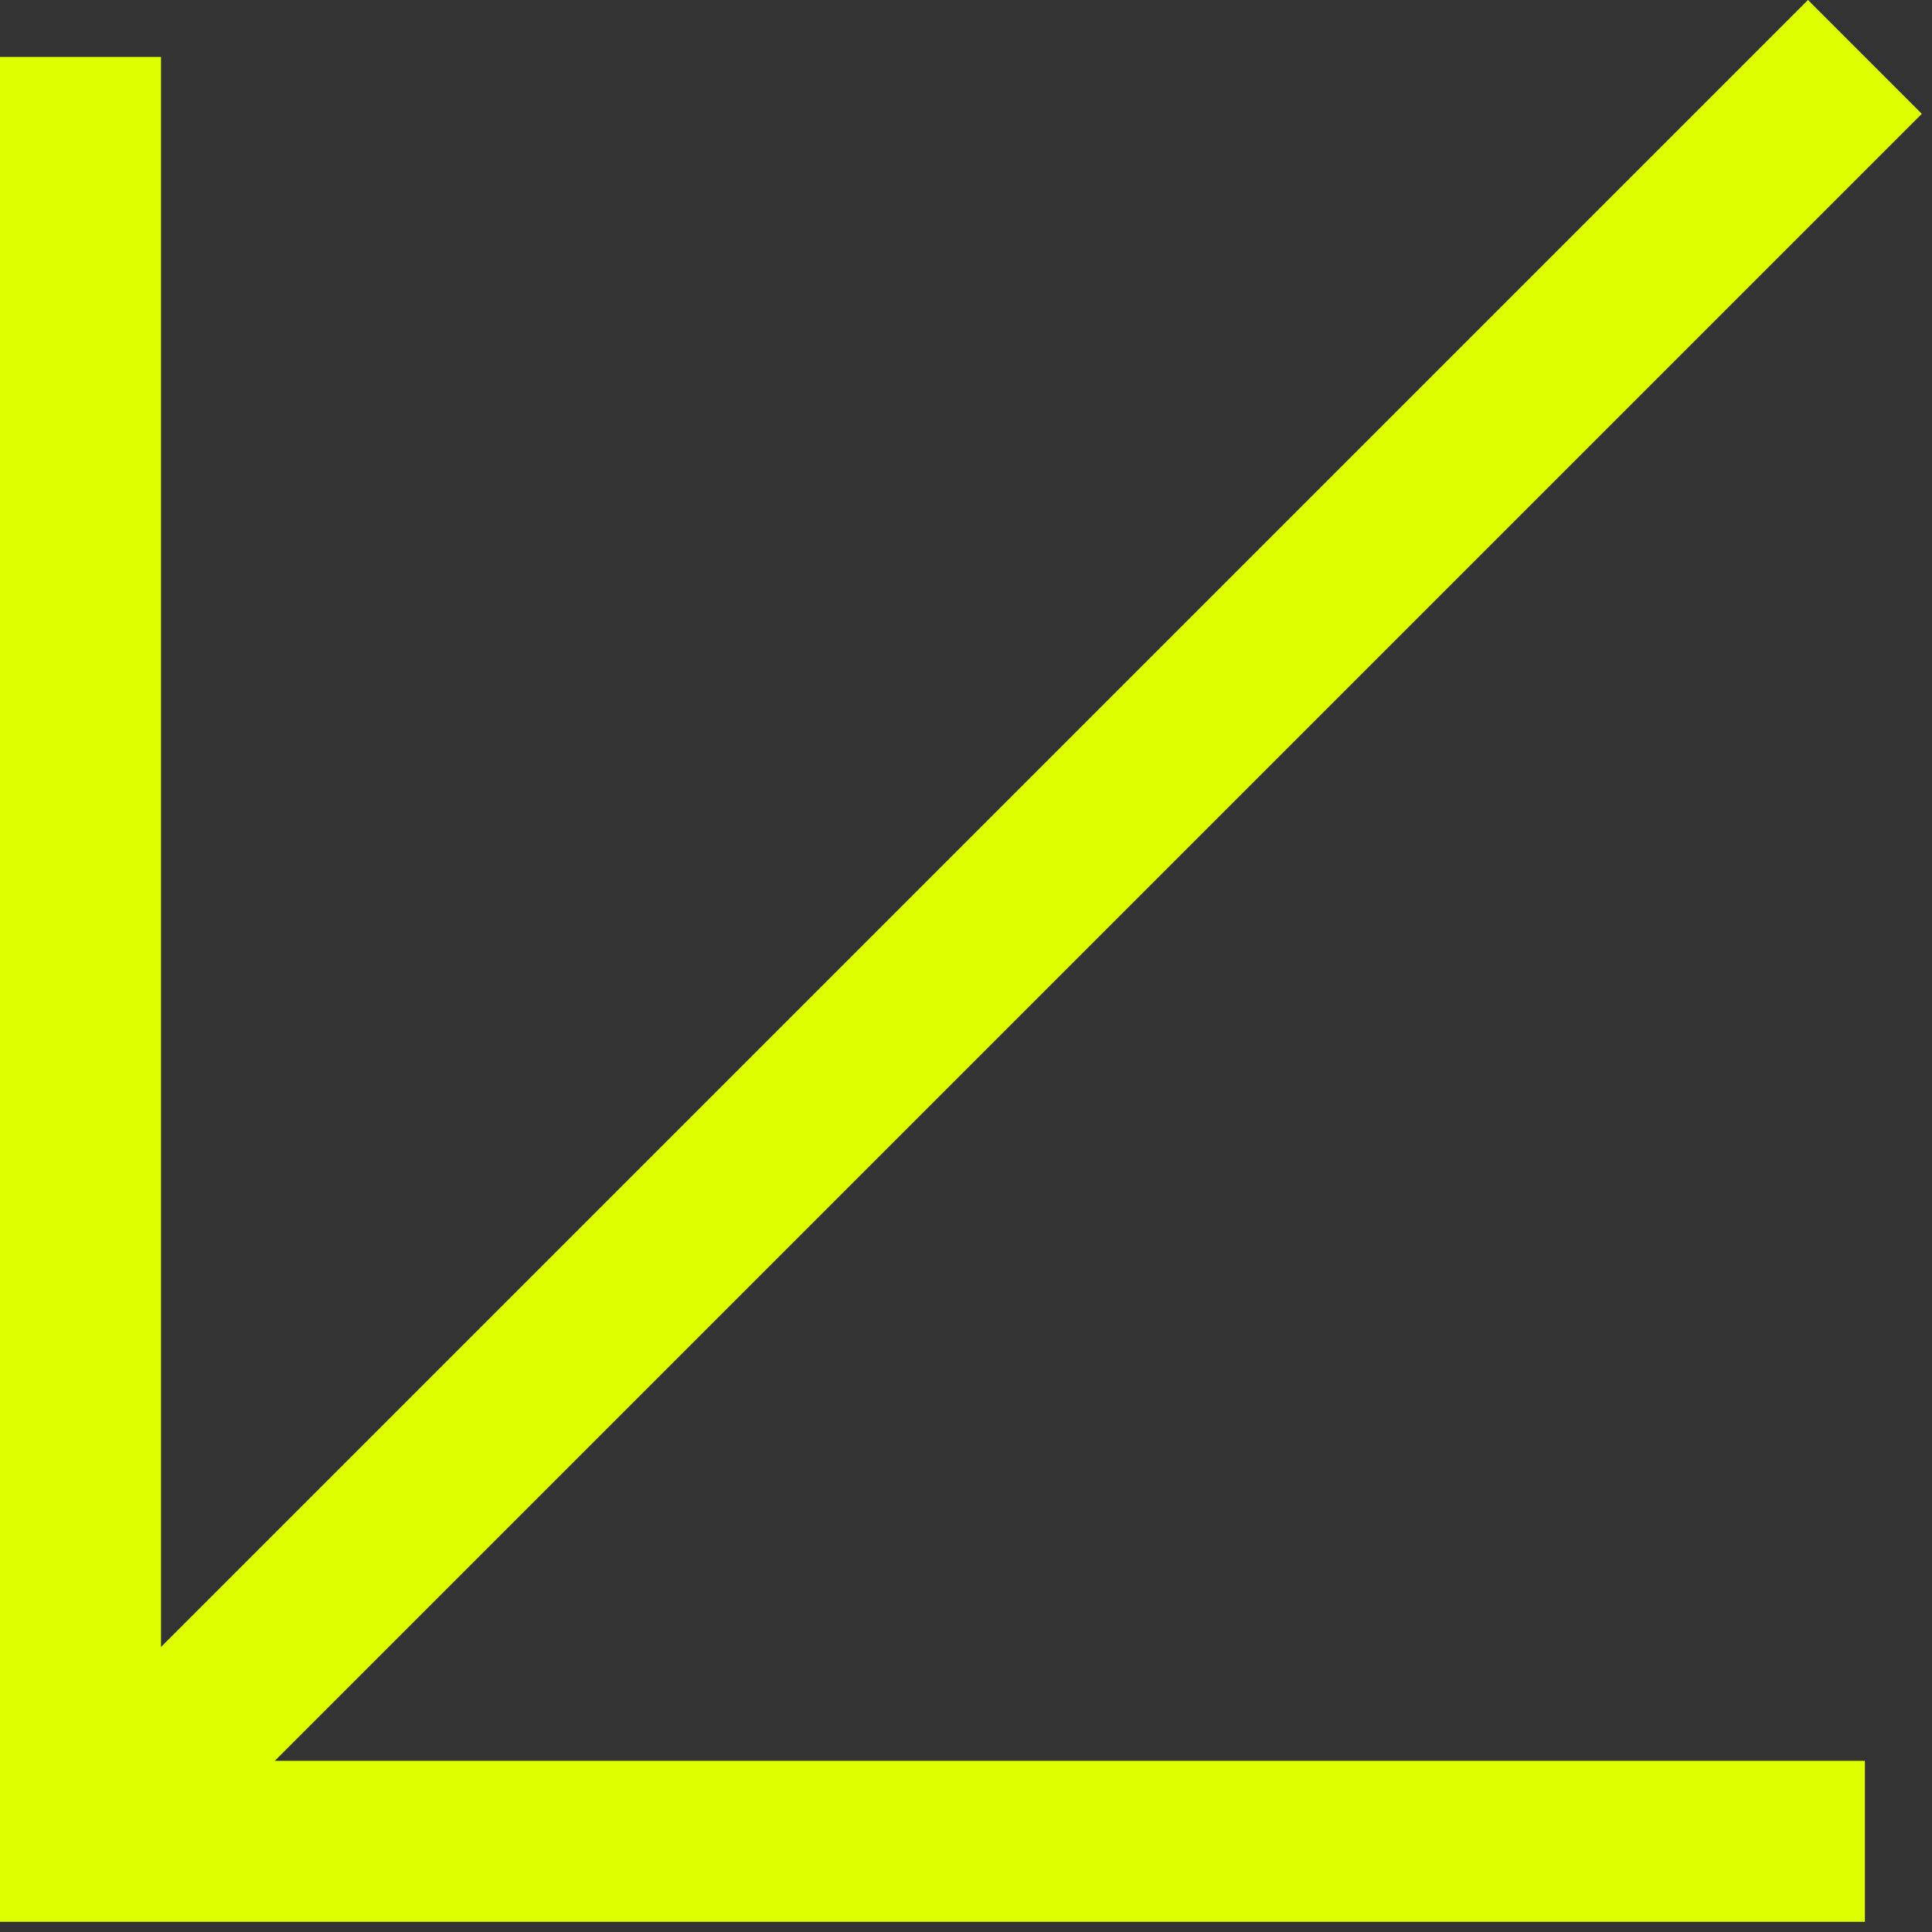
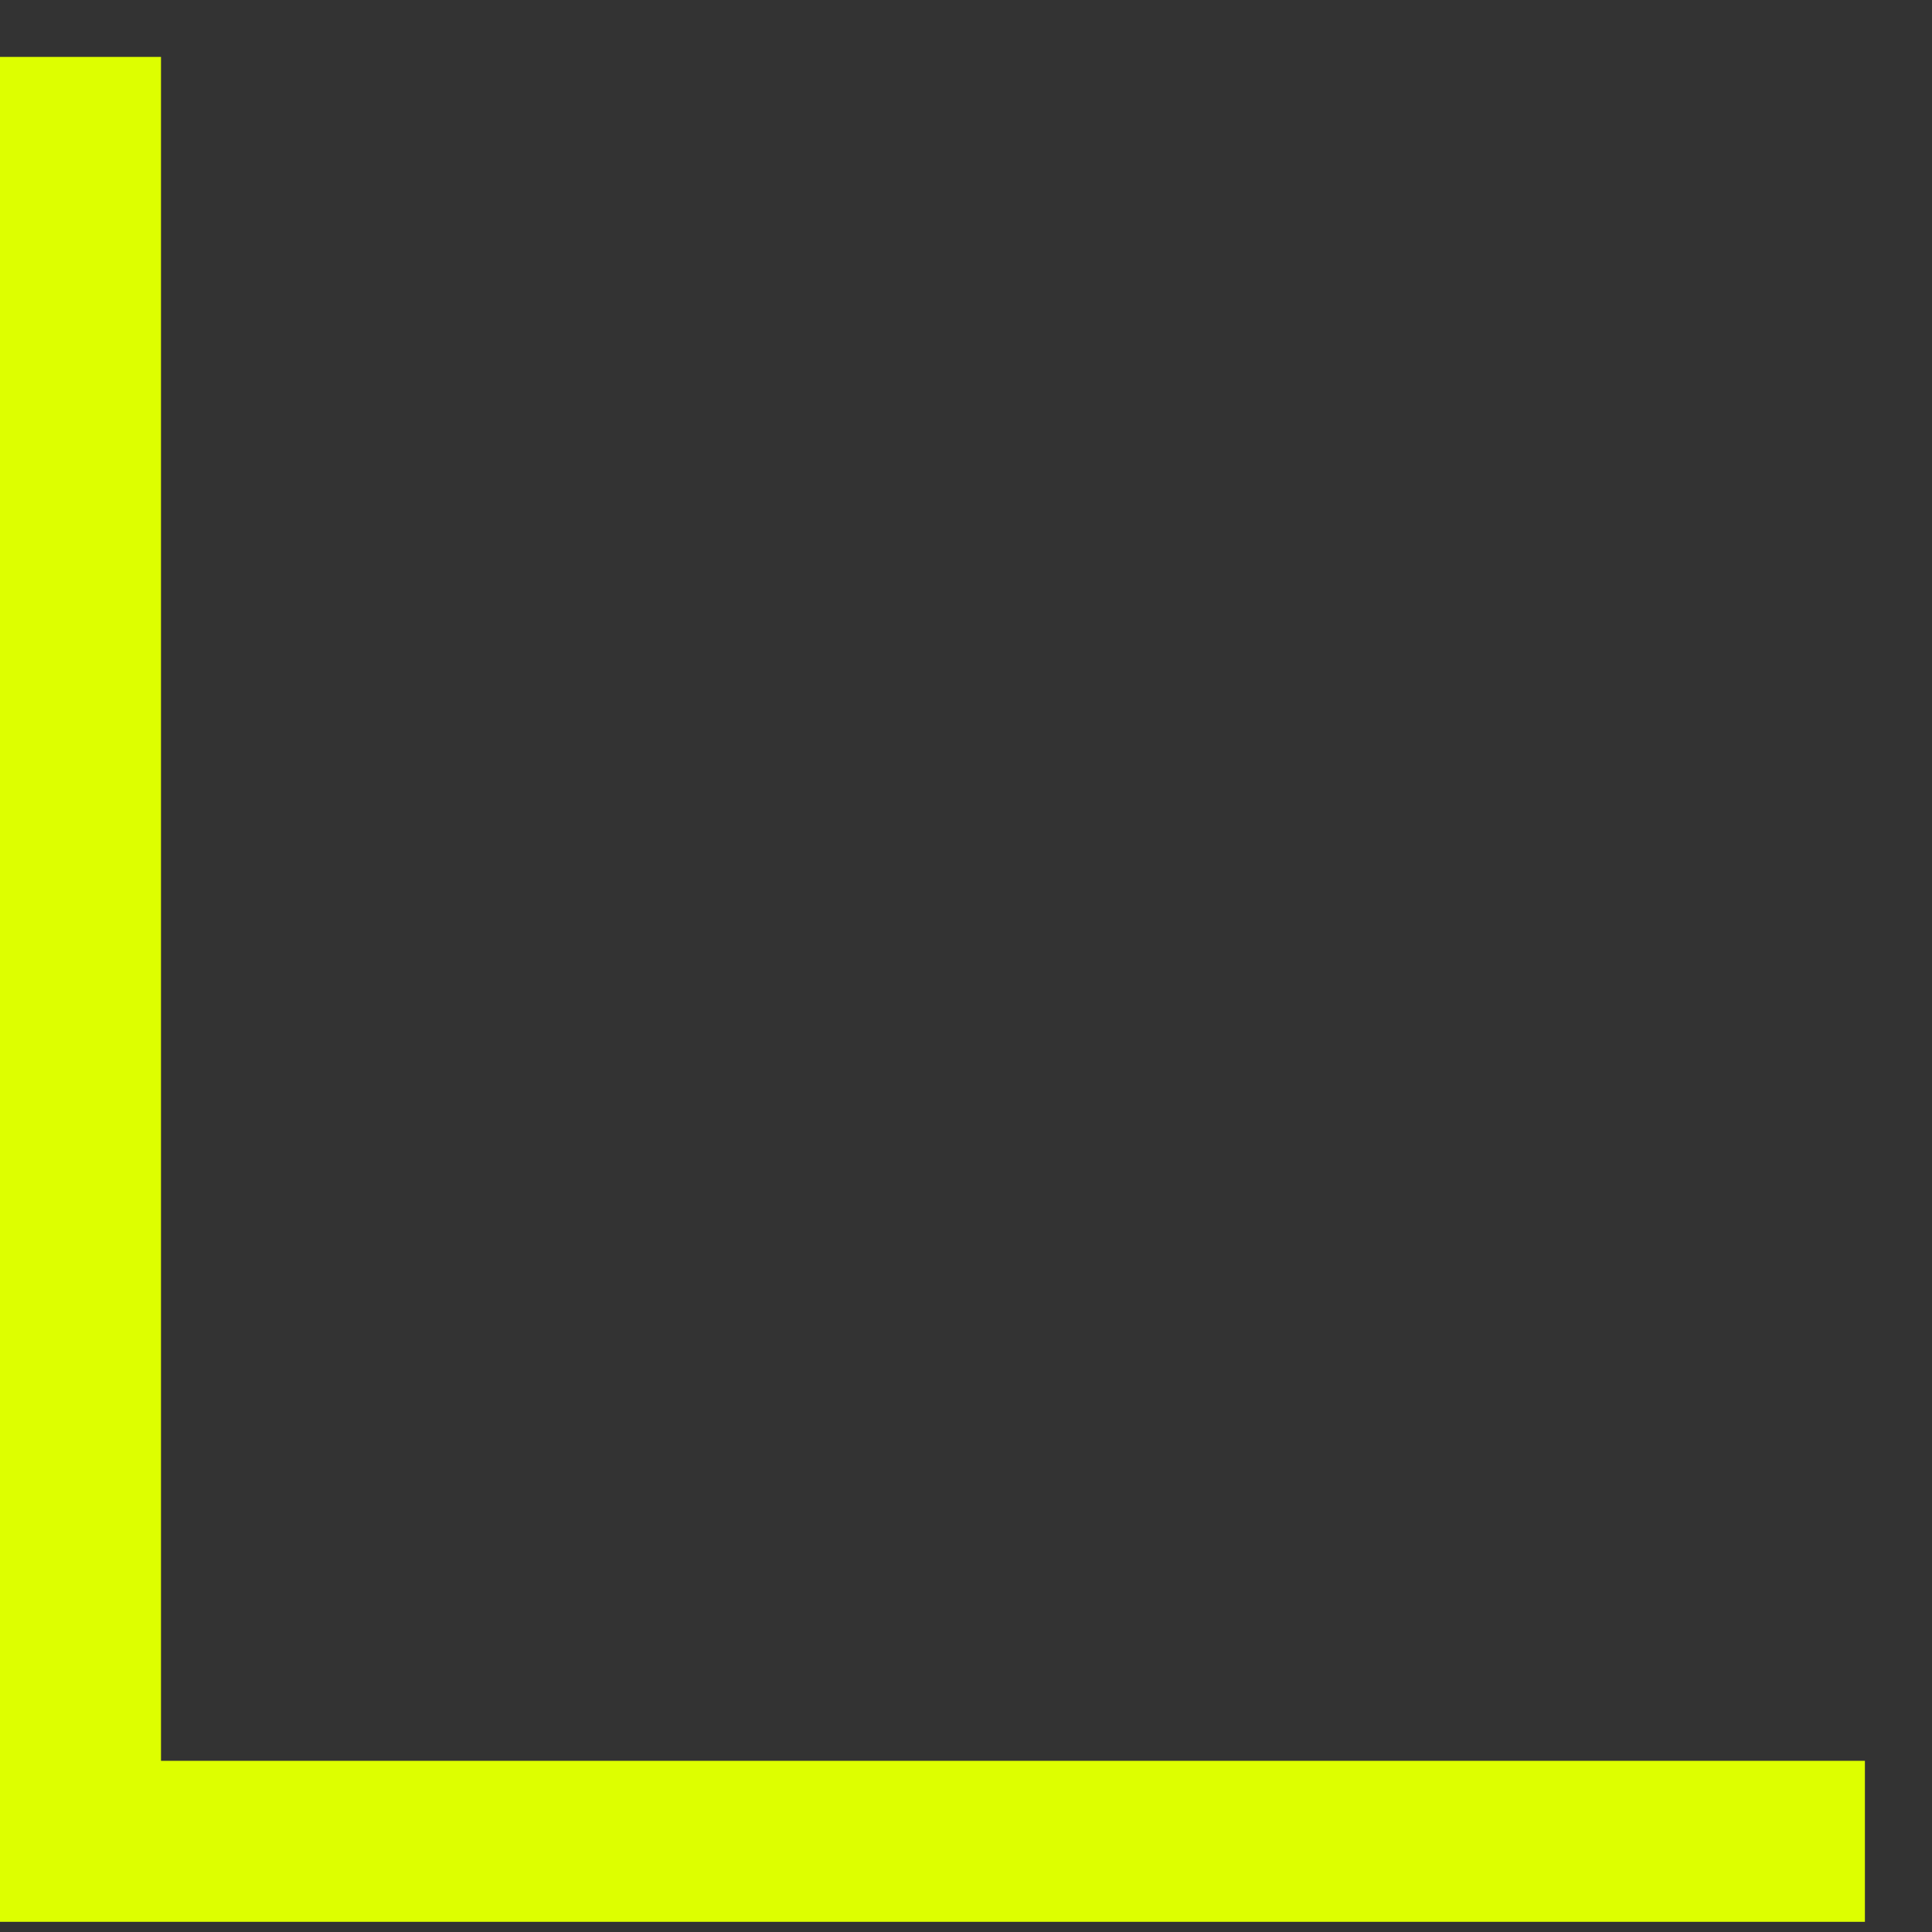
<svg xmlns="http://www.w3.org/2000/svg" width="48" height="48" viewBox="0 0 48 48" fill="none">
  <rect x="0" y="0" width="48" height="48" fill="#333333" stroke="none" />
  <path d="M0 1.414V47.747H46.333V43.747H4V1.414H0Z" fill="#DDFF00" />
-   <path d="M0.586 44.333L3.414 47.161L47.747 2.828L44.919 0L0.586 44.333Z" fill="#DDFF00" />
</svg>